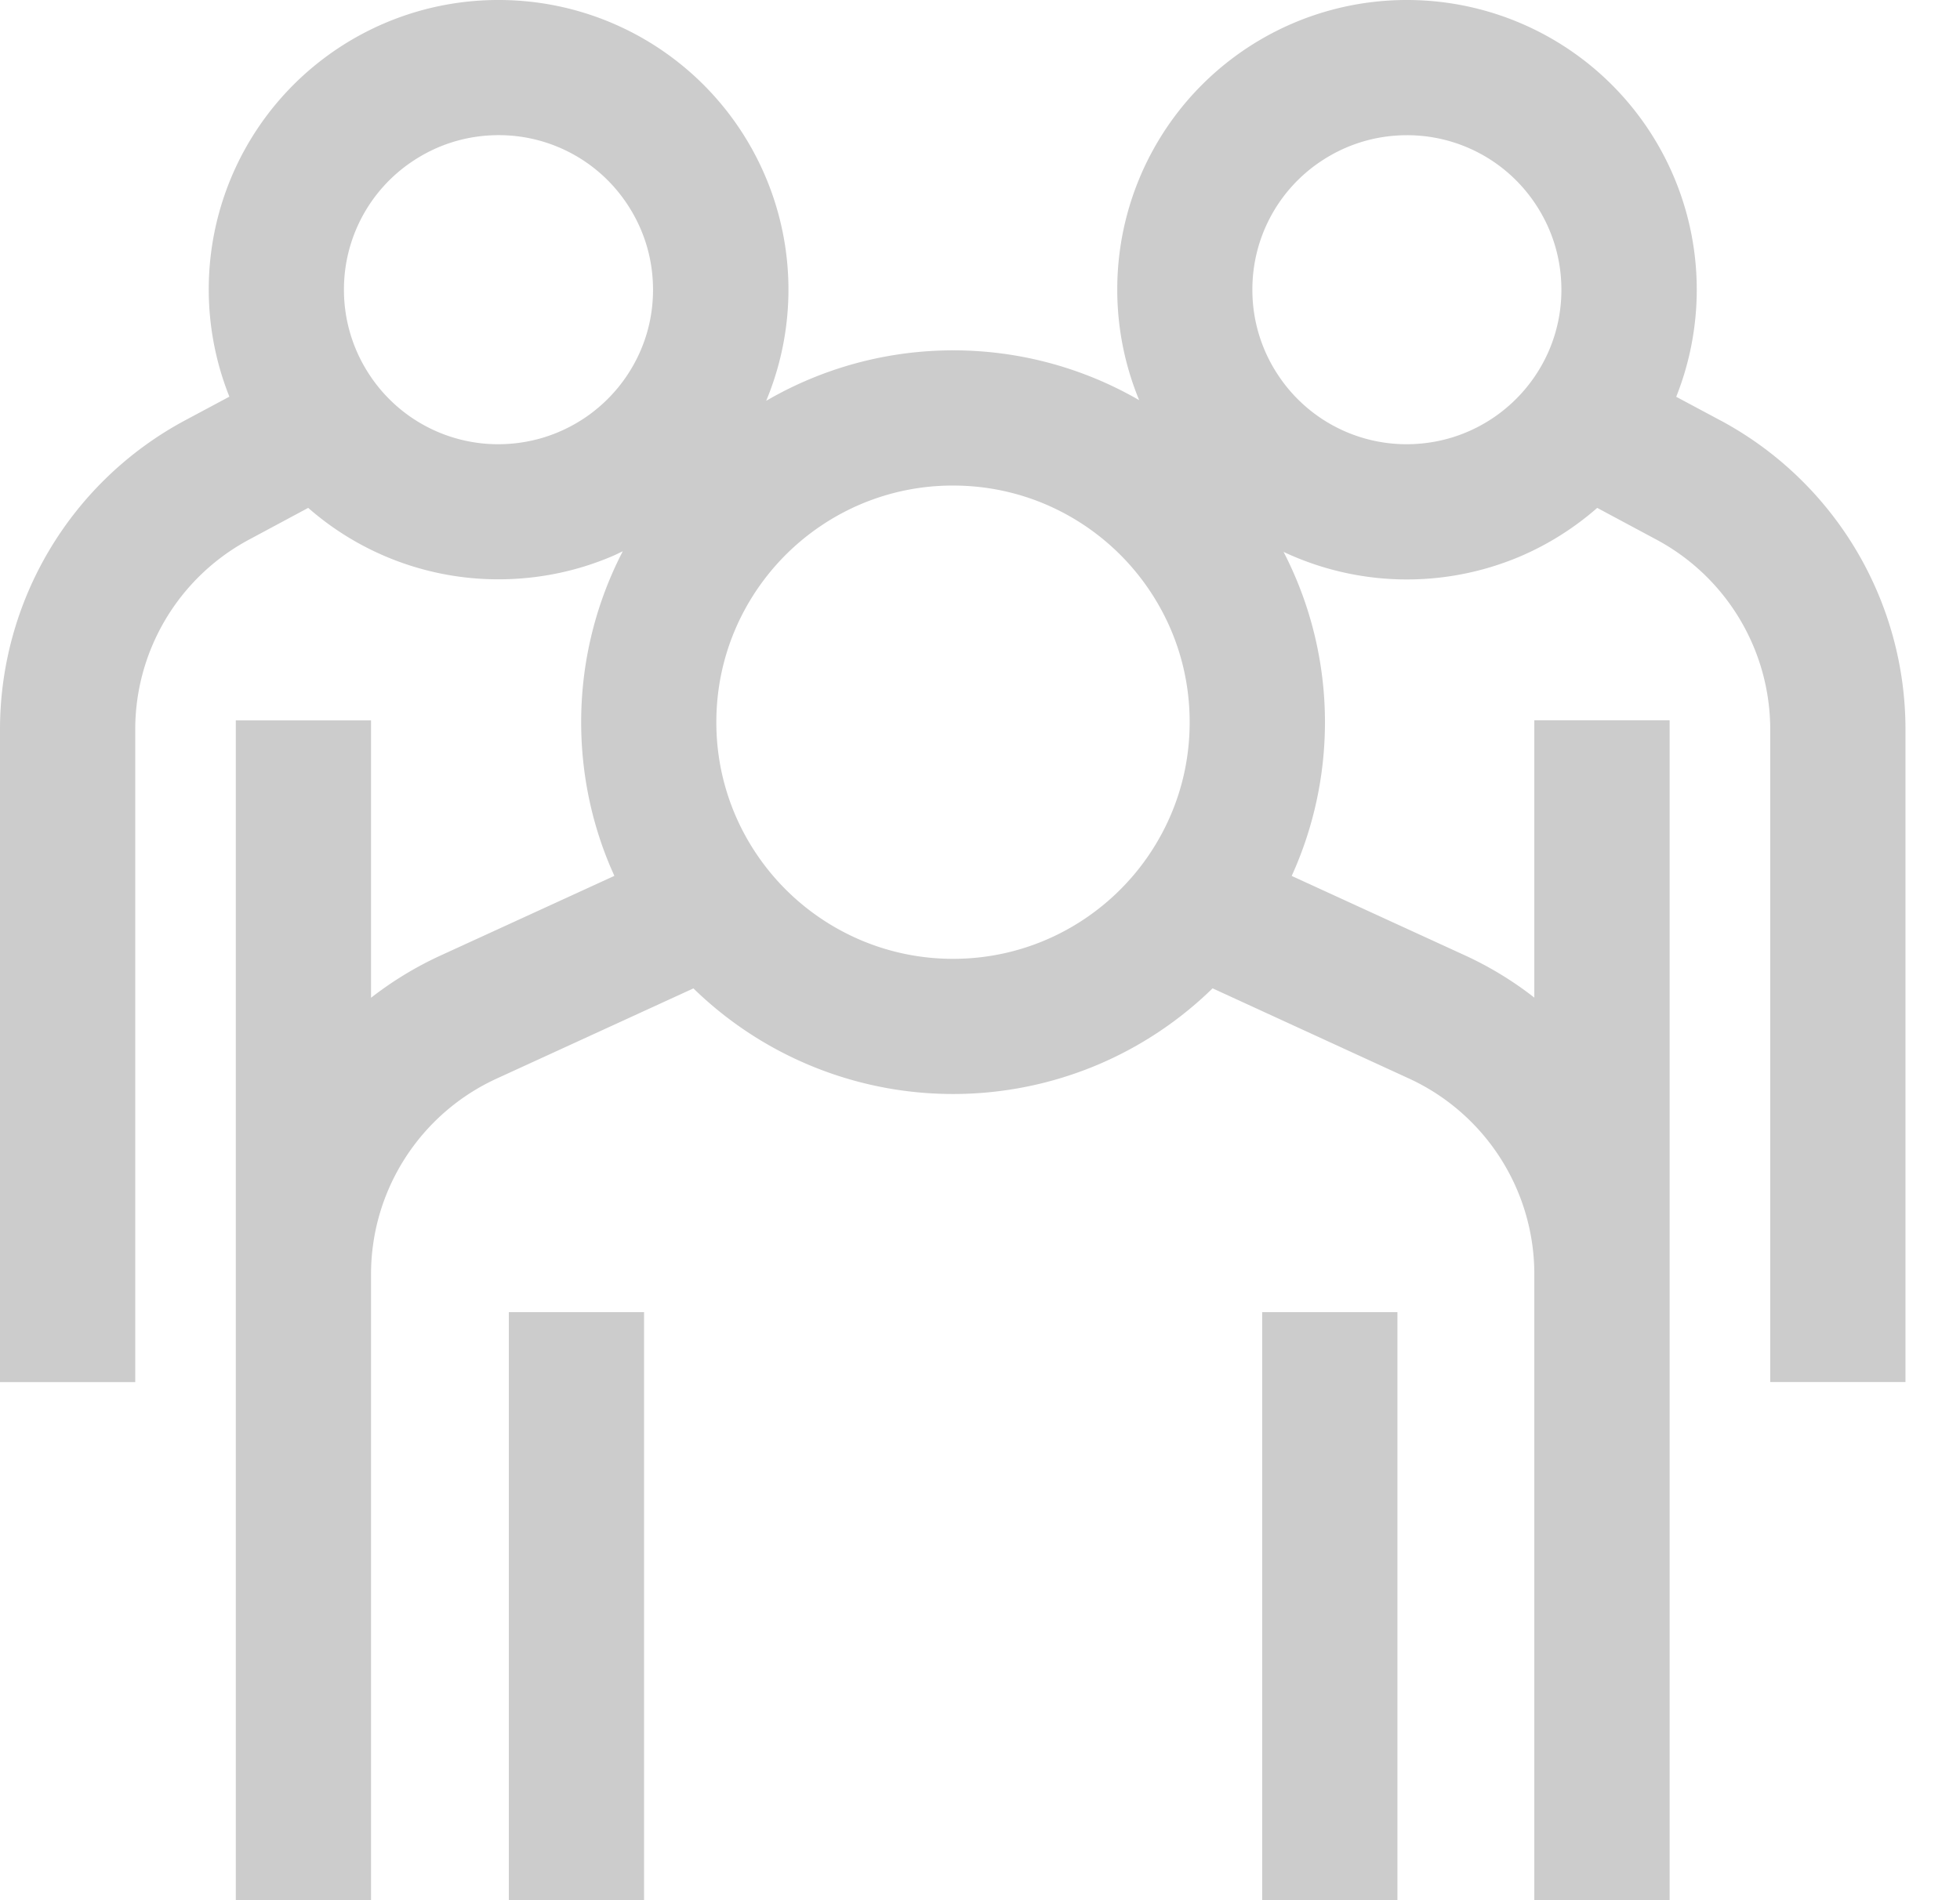
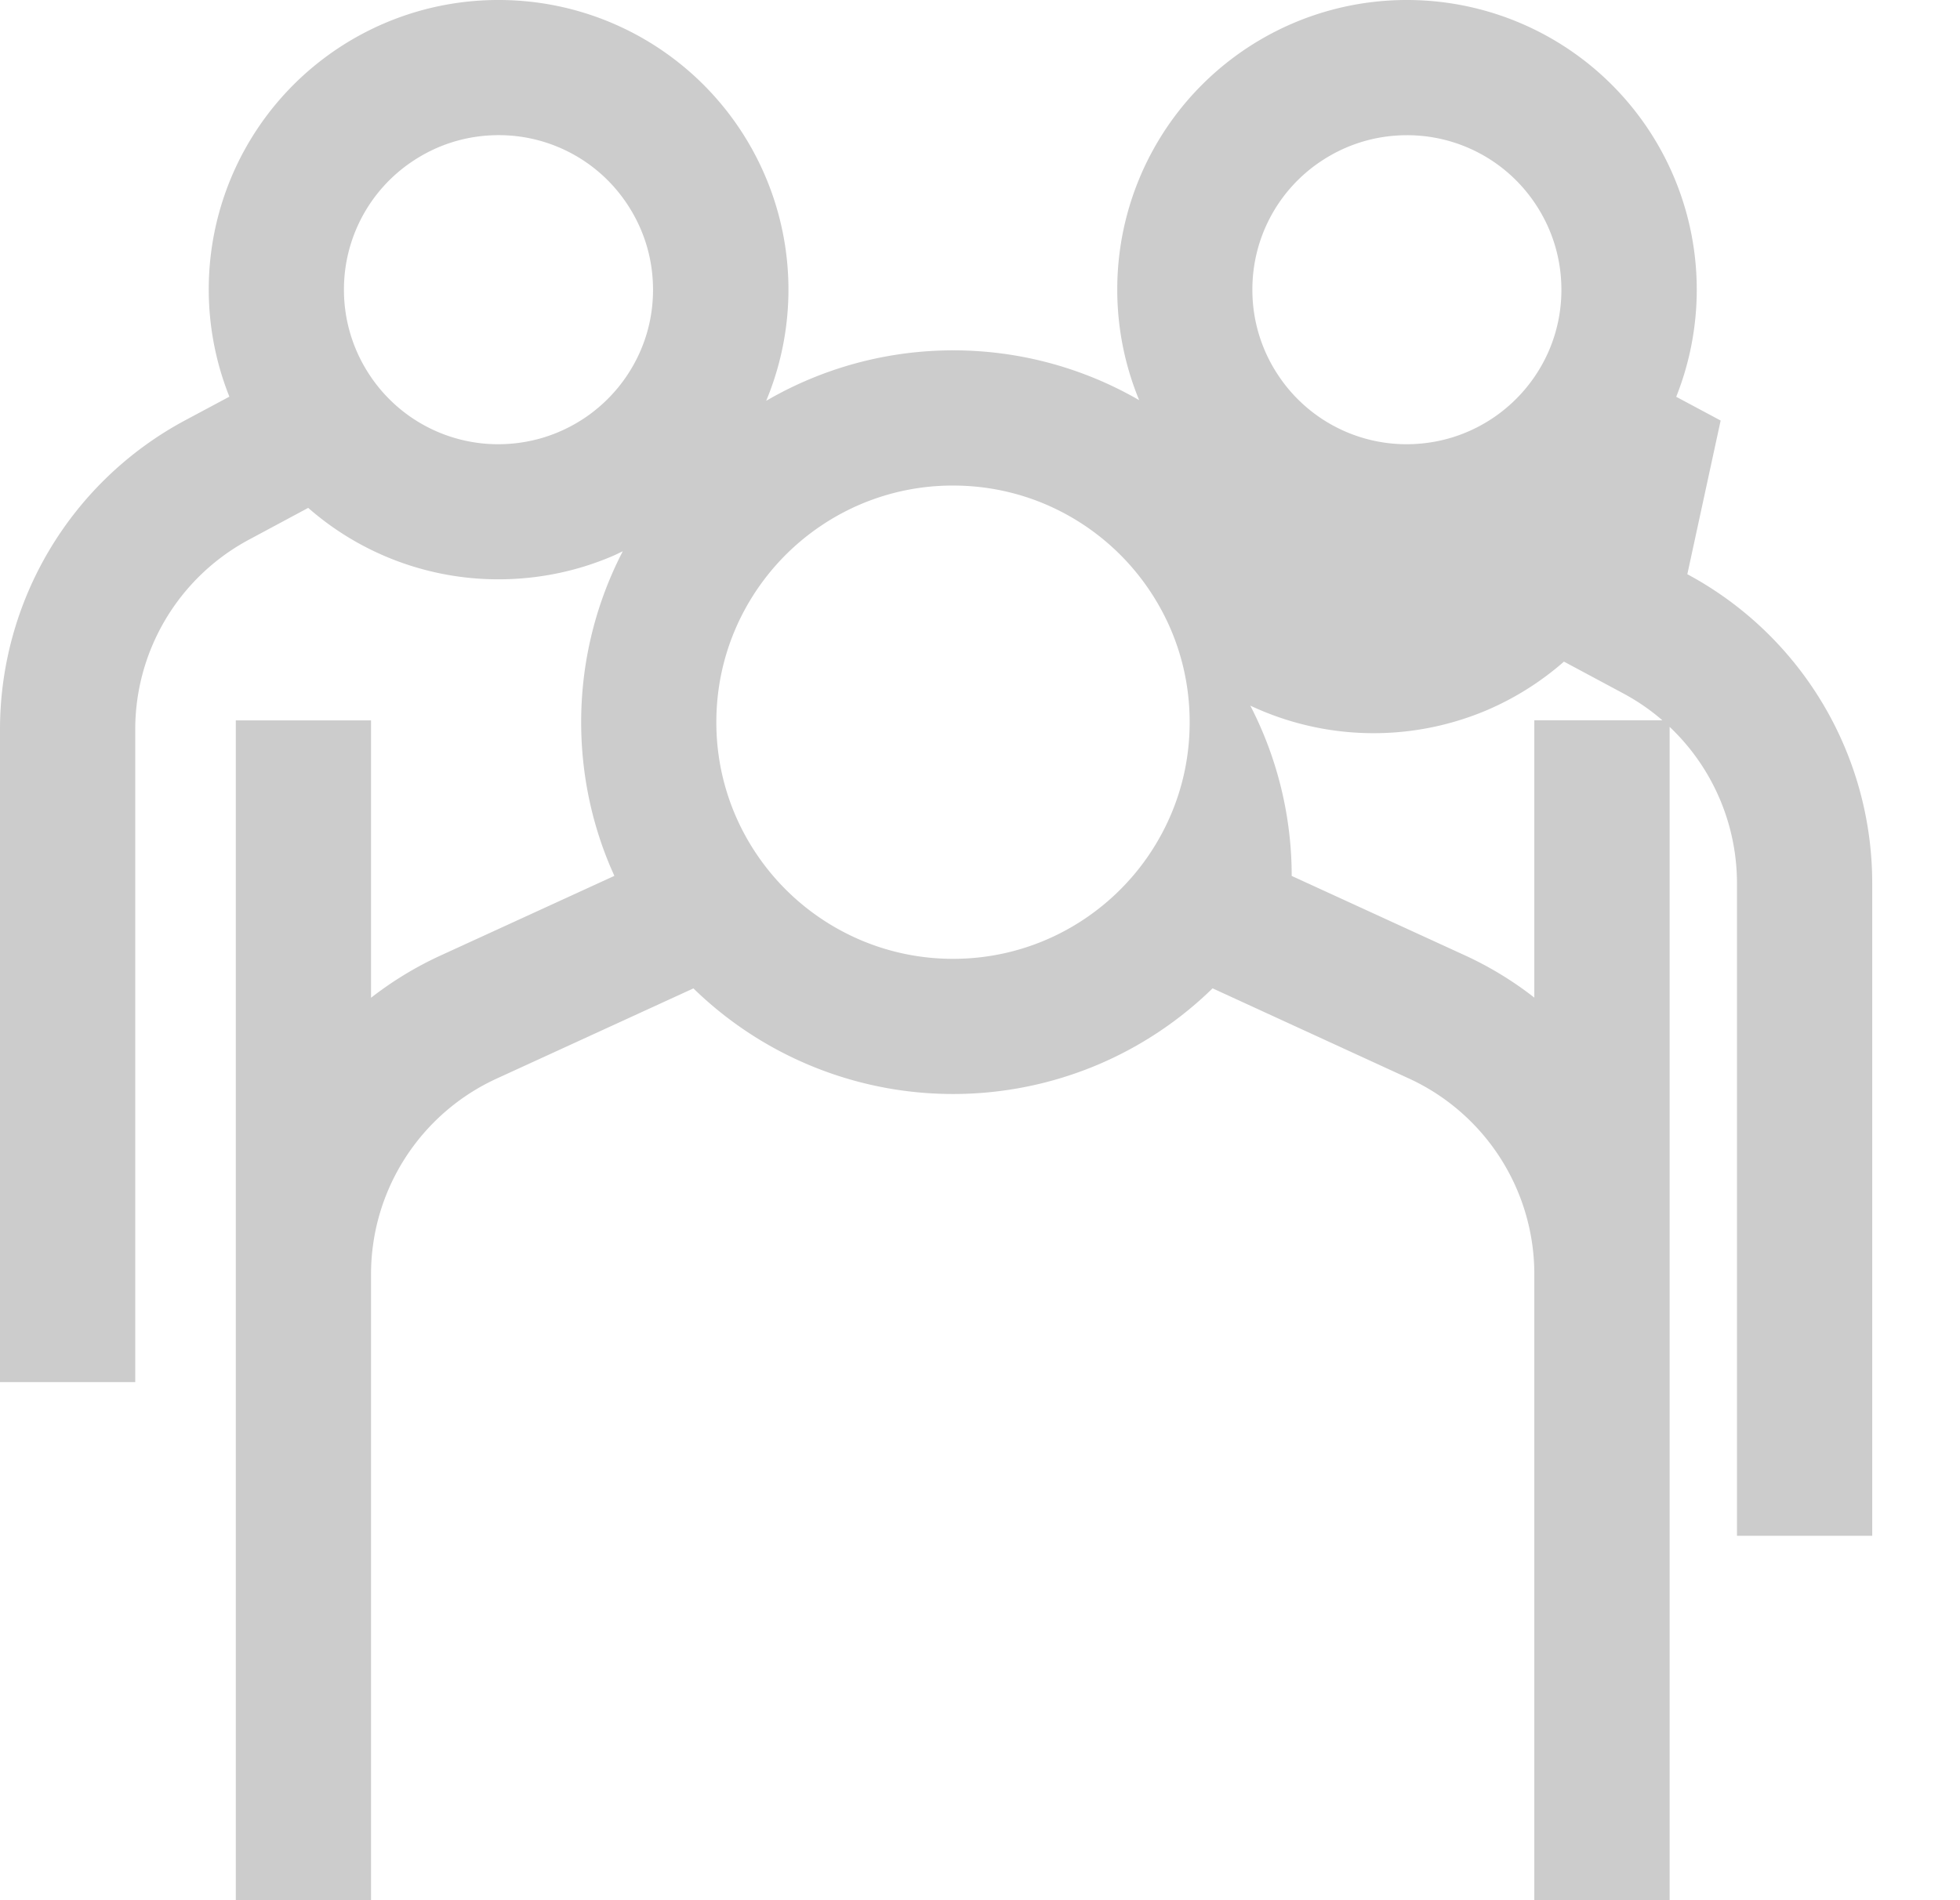
<svg xmlns="http://www.w3.org/2000/svg" width="33" height="32" fill="none">
-   <path d="M10.844 22.097H8.567V32h2.277v-9.903zm12.684 0h-2.277V32h2.277v-9.903z" fill="#CCC" />
-   <path d="M28.97 7.082l-.748-.4A4.878 4.878 0 0023.688 0a4.873 4.873 0 00-4.877 4.878c0 .656.132 1.287.369 1.861a6.246 6.246 0 00-3.132-.839 6.248 6.248 0 00-3.148.85 4.869 4.869 0 00-.01-3.771A4.875 4.875 0 008.394 0a4.873 4.873 0 00-4.532 6.68l-.748.4A5.906 5.906 0 000 12.286v10.989h2.277v-10.99c0-1.336.735-2.564 1.913-3.196l.999-.536a4.856 4.856 0 003.205 1.203c.67 0 1.315-.136 1.899-.383.066-.027.13-.06.193-.09a6.245 6.245 0 00-.701 2.88c0 .86.175 1.687.493 2.437l.066.15-2.93 1.343a5.928 5.928 0 00-1.167.71v-4.671H3.97V32h2.277V21.459c0-1.418.828-2.705 2.117-3.296l3.311-1.518a6.263 6.263 0 006.809 1.285 6.257 6.257 0 001.932-1.286l3.303 1.517a3.627 3.627 0 012.114 3.296v10.542h2.278V12.13h-2.278v4.67a5.9 5.9 0 00-1.163-.709l-2.922-1.34c.359-.79.56-1.669.56-2.589a6.248 6.248 0 00-.697-2.868 4.879 4.879 0 003.975.08c.48-.204.92-.483 1.306-.821l1 .536a3.629 3.629 0 011.913 3.196v10.989h2.277v-10.99a5.904 5.904 0 00-3.113-5.203v.001zM10.791 5.891a2.614 2.614 0 01-.944 1.145c-.417.28-.911.443-1.454.445a2.591 2.591 0 01-2.158-1.148 2.593 2.593 0 01-.444-1.454A2.592 2.592 0 016.94 2.72c.416-.28.91-.443 1.454-.444a2.591 2.591 0 012.157 1.148c.28.417.443.91.444 1.454 0 .362-.072.701-.204 1.012zm8.926 7.822a4 4 0 01-1.445 1.754 3.959 3.959 0 01-2.227.68 3.958 3.958 0 01-1.55-.314 3.999 3.999 0 01-1.754-1.445 3.959 3.959 0 01-.68-2.227c0-.553.112-1.075.313-1.55a3.999 3.999 0 011.445-1.754 3.958 3.958 0 012.227-.68c.554 0 1.075.112 1.551.313a3.998 3.998 0 011.753 1.445c.43.638.68 1.397.68 2.227 0 .554-.111 1.075-.313 1.551zm6.368-7.822a2.615 2.615 0 01-.944 1.145c-.416.28-.91.443-1.454.445a2.591 2.591 0 01-2.157-1.148 2.585 2.585 0 01-.444-1.454 2.59 2.59 0 011.147-2.158c.417-.28.911-.443 1.454-.444a2.591 2.591 0 012.158 1.148c.28.417.443.91.444 1.454 0 .362-.073.701-.204 1.012z" fill="#CCC" />
+   <path d="M28.97 7.082l-.748-.4A4.878 4.878 0 0023.688 0a4.873 4.873 0 00-4.877 4.878c0 .656.132 1.287.369 1.861a6.246 6.246 0 00-3.132-.839 6.248 6.248 0 00-3.148.85 4.869 4.869 0 00-.01-3.771A4.875 4.875 0 008.394 0a4.873 4.873 0 00-4.532 6.68l-.748.4A5.906 5.906 0 000 12.286v10.989h2.277v-10.99c0-1.336.735-2.564 1.913-3.196l.999-.536a4.856 4.856 0 003.205 1.203c.67 0 1.315-.136 1.899-.383.066-.027.13-.06.193-.09a6.245 6.245 0 00-.701 2.88c0 .86.175 1.687.493 2.437l.066.15-2.93 1.343a5.928 5.928 0 00-1.167.71v-4.671H3.97V32h2.277V21.459c0-1.418.828-2.705 2.117-3.296l3.311-1.518a6.263 6.263 0 006.809 1.285 6.257 6.257 0 001.932-1.286l3.303 1.517a3.627 3.627 0 012.114 3.296v10.542h2.278V12.13h-2.278v4.67a5.9 5.9 0 00-1.163-.709l-2.922-1.34a6.248 6.248 0 00-.697-2.868 4.879 4.879 0 003.975.08c.48-.204.92-.483 1.306-.821l1 .536a3.629 3.629 0 011.913 3.196v10.989h2.277v-10.99a5.904 5.904 0 00-3.113-5.203v.001zM10.791 5.891a2.614 2.614 0 01-.944 1.145c-.417.28-.911.443-1.454.445a2.591 2.591 0 01-2.158-1.148 2.593 2.593 0 01-.444-1.454A2.592 2.592 0 016.94 2.72c.416-.28.91-.443 1.454-.444a2.591 2.591 0 012.157 1.148c.28.417.443.91.444 1.454 0 .362-.072.701-.204 1.012zm8.926 7.822a4 4 0 01-1.445 1.754 3.959 3.959 0 01-2.227.68 3.958 3.958 0 01-1.55-.314 3.999 3.999 0 01-1.754-1.445 3.959 3.959 0 01-.68-2.227c0-.553.112-1.075.313-1.55a3.999 3.999 0 011.445-1.754 3.958 3.958 0 012.227-.68c.554 0 1.075.112 1.551.313a3.998 3.998 0 011.753 1.445c.43.638.68 1.397.68 2.227 0 .554-.111 1.075-.313 1.551zm6.368-7.822a2.615 2.615 0 01-.944 1.145c-.416.28-.91.443-1.454.445a2.591 2.591 0 01-2.157-1.148 2.585 2.585 0 01-.444-1.454 2.59 2.59 0 011.147-2.158c.417-.28.911-.443 1.454-.444a2.591 2.591 0 012.158 1.148c.28.417.443.91.444 1.454 0 .362-.073.701-.204 1.012z" fill="#CCC" />
</svg>